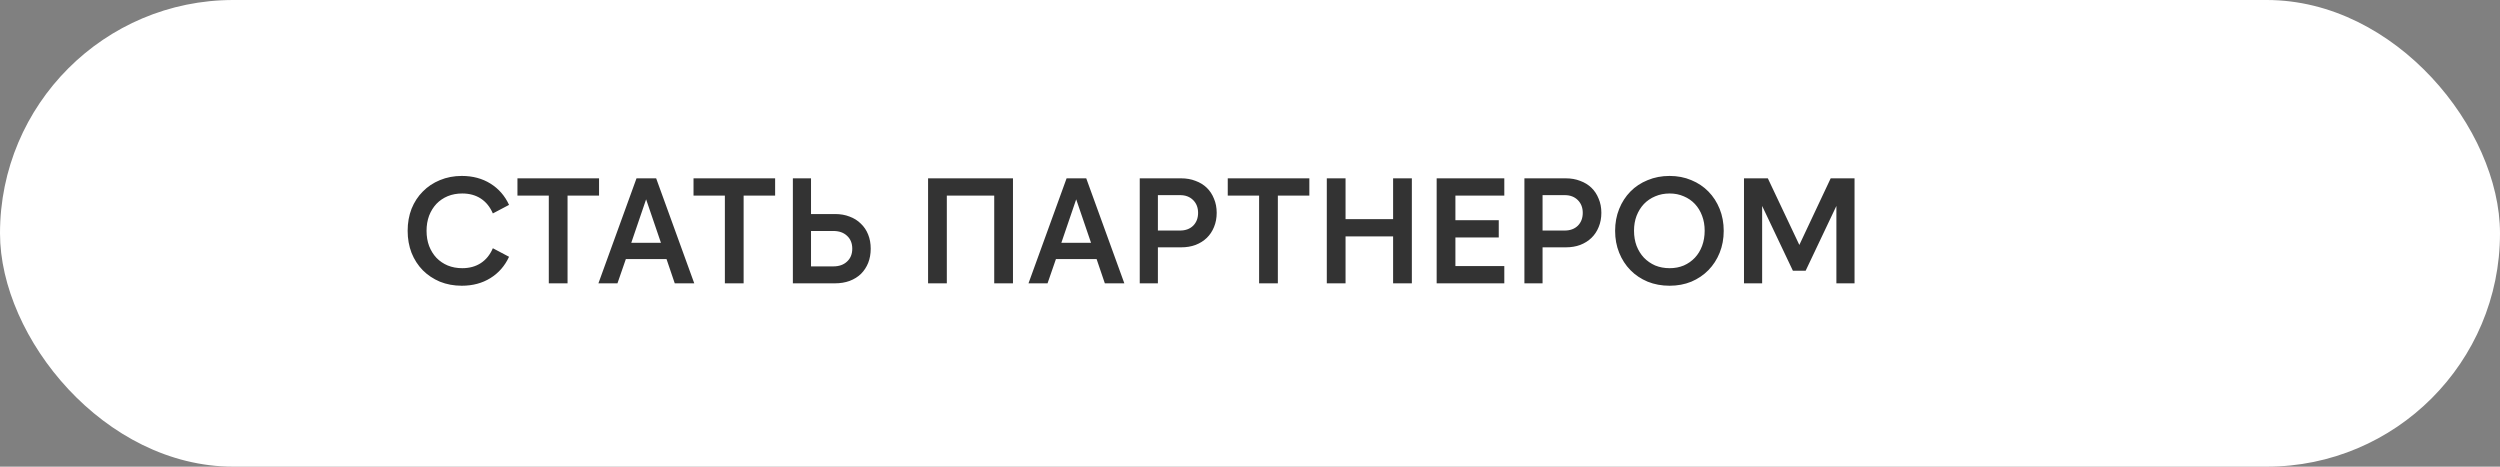
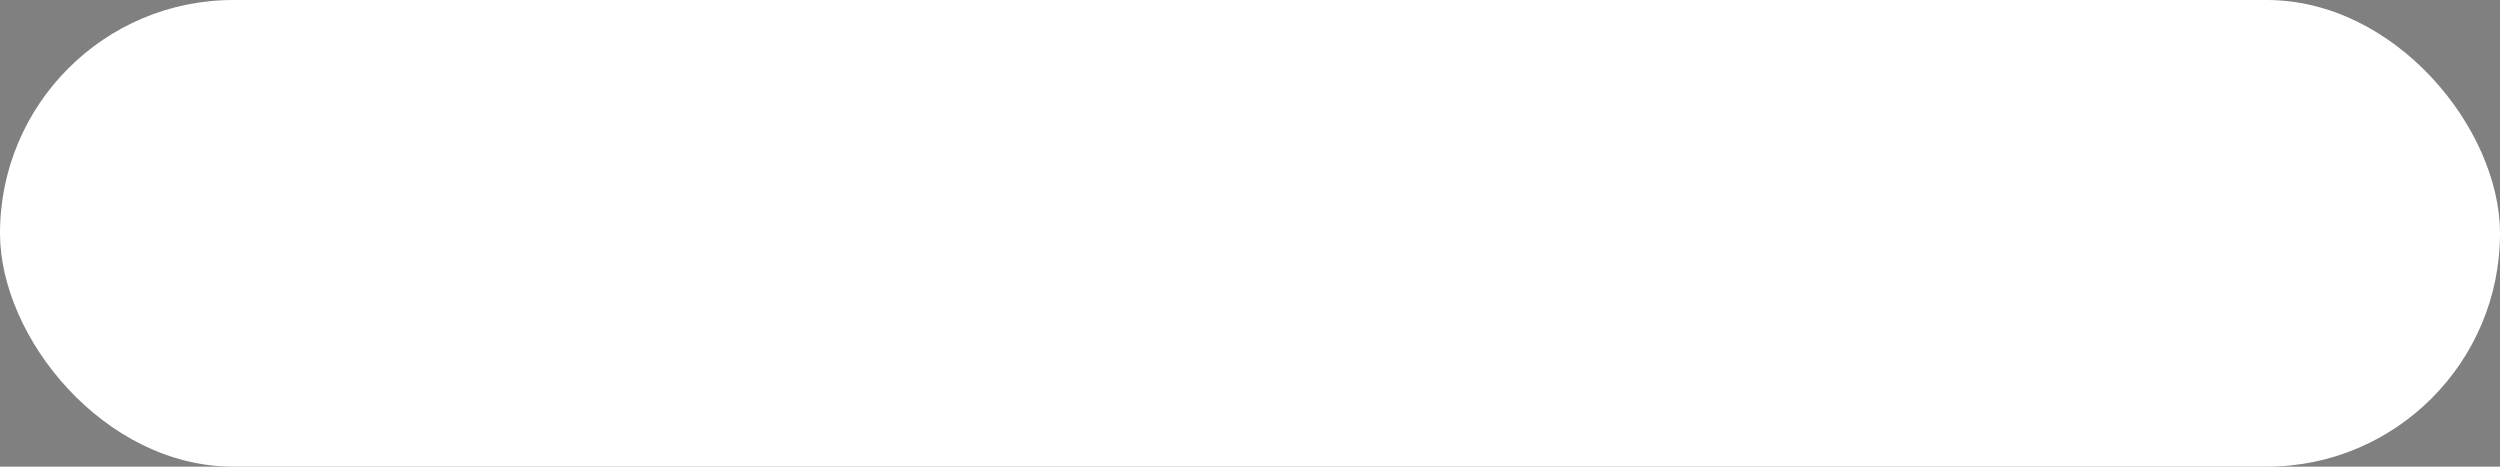
<svg xmlns="http://www.w3.org/2000/svg" width="300" height="56" viewBox="0 0 300 56" fill="none">
  <rect x="0" y="0" width="300" height="56" fill="#808080" stroke="none" />
  <rect width="300" height="56" rx="28" fill="white" />
-   <path d="M55.416 34.288C54.468 34.288 53.592 34.126 52.788 33.802C51.996 33.466 51.312 33.01 50.736 32.434C50.16 31.846 49.71 31.15 49.386 30.346C49.074 29.53 48.918 28.648 48.918 27.7C48.918 26.74 49.074 25.858 49.386 25.054C49.71 24.25 50.16 23.56 50.736 22.984C51.312 22.396 51.996 21.94 52.788 21.616C53.592 21.28 54.468 21.112 55.416 21.112C56.724 21.112 57.87 21.418 58.854 22.03C59.838 22.642 60.582 23.494 61.086 24.586L59.142 25.612C58.806 24.832 58.326 24.238 57.702 23.83C57.078 23.422 56.334 23.218 55.47 23.218C54.834 23.218 54.252 23.326 53.724 23.542C53.208 23.758 52.758 24.064 52.374 24.46C52.002 24.856 51.708 25.33 51.492 25.882C51.288 26.434 51.186 27.04 51.186 27.7C51.186 28.36 51.288 28.966 51.492 29.518C51.708 30.07 52.002 30.544 52.374 30.94C52.758 31.336 53.208 31.642 53.724 31.858C54.252 32.074 54.834 32.182 55.47 32.182C56.334 32.182 57.078 31.978 57.702 31.57C58.326 31.162 58.806 30.568 59.142 29.788L61.086 30.814C60.582 31.906 59.838 32.758 58.854 33.37C57.87 33.982 56.724 34.288 55.416 34.288ZM71.886 21.4V23.47H68.106V34H65.856V23.47H62.094V21.4H71.886ZM75.751 29.14H79.315L77.533 23.92L75.751 29.14ZM78.739 21.4L83.311 34H80.971L79.981 31.084H75.103L74.095 34H71.809L76.381 21.4H78.739ZM93.015 21.4V23.47H89.235V34H86.985V23.47H83.223V21.4H93.015ZM95.144 34V21.4H97.322V25.684H100.202C100.85 25.684 101.432 25.786 101.948 25.99C102.476 26.182 102.926 26.464 103.298 26.836C103.682 27.196 103.976 27.634 104.18 28.15C104.384 28.654 104.486 29.218 104.486 29.842C104.486 30.466 104.384 31.036 104.18 31.552C103.976 32.056 103.688 32.494 103.316 32.866C102.944 33.226 102.488 33.508 101.948 33.712C101.42 33.904 100.832 34 100.184 34H95.144ZM97.322 31.966H100.004C100.688 31.966 101.234 31.774 101.642 31.39C102.062 31.006 102.272 30.49 102.272 29.842C102.272 29.194 102.062 28.678 101.642 28.294C101.234 27.91 100.688 27.718 100.004 27.718H97.322V31.966ZM111.369 21.4H121.557V34H119.307V23.47H113.619V34H111.369V21.4ZM127.361 29.14H130.925L129.143 23.92L127.361 29.14ZM130.349 21.4L134.921 34H132.581L131.591 31.084H126.713L125.705 34H123.419L127.991 21.4H130.349ZM138.947 27.664H141.611C142.259 27.664 142.781 27.472 143.177 27.088C143.573 26.692 143.771 26.176 143.771 25.54C143.771 24.916 143.573 24.406 143.177 24.01C142.781 23.614 142.259 23.416 141.611 23.416H138.947V27.664ZM136.769 34V21.4H141.737C142.373 21.4 142.949 21.502 143.465 21.706C143.993 21.898 144.443 22.174 144.815 22.534C145.187 22.894 145.475 23.332 145.679 23.848C145.895 24.352 146.003 24.916 146.003 25.54C146.003 26.164 145.895 26.734 145.679 27.25C145.475 27.754 145.187 28.186 144.815 28.546C144.443 28.906 143.993 29.188 143.465 29.392C142.949 29.584 142.373 29.68 141.737 29.68H138.947V34H136.769ZM157.122 21.4V23.47H153.342V34H151.092V23.47H147.33V21.4H157.122ZM159.216 21.4H161.466V26.296H167.172V21.4H169.422V34H167.172V28.366H161.466V34H159.216V21.4ZM172.399 21.4H180.517V23.47H174.649V26.422H179.851V28.492H174.649V31.93H180.517V34H172.399V21.4ZM185.107 27.664H187.771C188.419 27.664 188.941 27.472 189.337 27.088C189.733 26.692 189.931 26.176 189.931 25.54C189.931 24.916 189.733 24.406 189.337 24.01C188.941 23.614 188.419 23.416 187.771 23.416H185.107V27.664ZM182.929 34V21.4H187.897C188.533 21.4 189.109 21.502 189.625 21.706C190.153 21.898 190.603 22.174 190.975 22.534C191.347 22.894 191.635 23.332 191.839 23.848C192.055 24.352 192.163 24.916 192.163 25.54C192.163 26.164 192.055 26.734 191.839 27.25C191.635 27.754 191.347 28.186 190.975 28.546C190.603 28.906 190.153 29.188 189.625 29.392C189.109 29.584 188.533 29.68 187.897 29.68H185.107V34H182.929ZM200.348 34.288C199.4 34.288 198.524 34.126 197.72 33.802C196.916 33.466 196.226 33.004 195.65 32.416C195.074 31.828 194.624 31.132 194.3 30.328C193.976 29.524 193.814 28.648 193.814 27.7C193.814 26.752 193.976 25.876 194.3 25.072C194.624 24.268 195.074 23.572 195.65 22.984C196.226 22.396 196.916 21.94 197.72 21.616C198.524 21.28 199.4 21.112 200.348 21.112C201.296 21.112 202.166 21.28 202.958 21.616C203.75 21.94 204.434 22.396 205.01 22.984C205.586 23.572 206.036 24.268 206.36 25.072C206.684 25.876 206.846 26.752 206.846 27.7C206.846 28.648 206.684 29.524 206.36 30.328C206.036 31.132 205.586 31.828 205.01 32.416C204.434 33.004 203.75 33.466 202.958 33.802C202.166 34.126 201.296 34.288 200.348 34.288ZM200.366 32.182C200.978 32.182 201.542 32.074 202.058 31.858C202.574 31.63 203.018 31.318 203.39 30.922C203.762 30.526 204.05 30.052 204.254 29.5C204.458 28.948 204.56 28.342 204.56 27.682C204.56 27.034 204.458 26.44 204.254 25.9C204.05 25.348 203.762 24.874 203.39 24.478C203.018 24.082 202.574 23.776 202.058 23.56C201.542 23.332 200.978 23.218 200.366 23.218C199.73 23.218 199.148 23.332 198.62 23.56C198.104 23.776 197.654 24.082 197.27 24.478C196.898 24.874 196.604 25.348 196.388 25.9C196.184 26.44 196.082 27.034 196.082 27.682C196.082 28.342 196.184 28.948 196.388 29.5C196.604 30.052 196.898 30.526 197.27 30.922C197.654 31.318 198.104 31.63 198.62 31.858C199.148 32.074 199.73 32.182 200.366 32.182ZM215.921 29.392L219.683 21.4H222.545V34H220.367V24.712L216.677 32.488H215.147L211.457 24.712V34H209.279V21.4H212.141L215.921 29.392Z" fill="#333333" />
</svg>